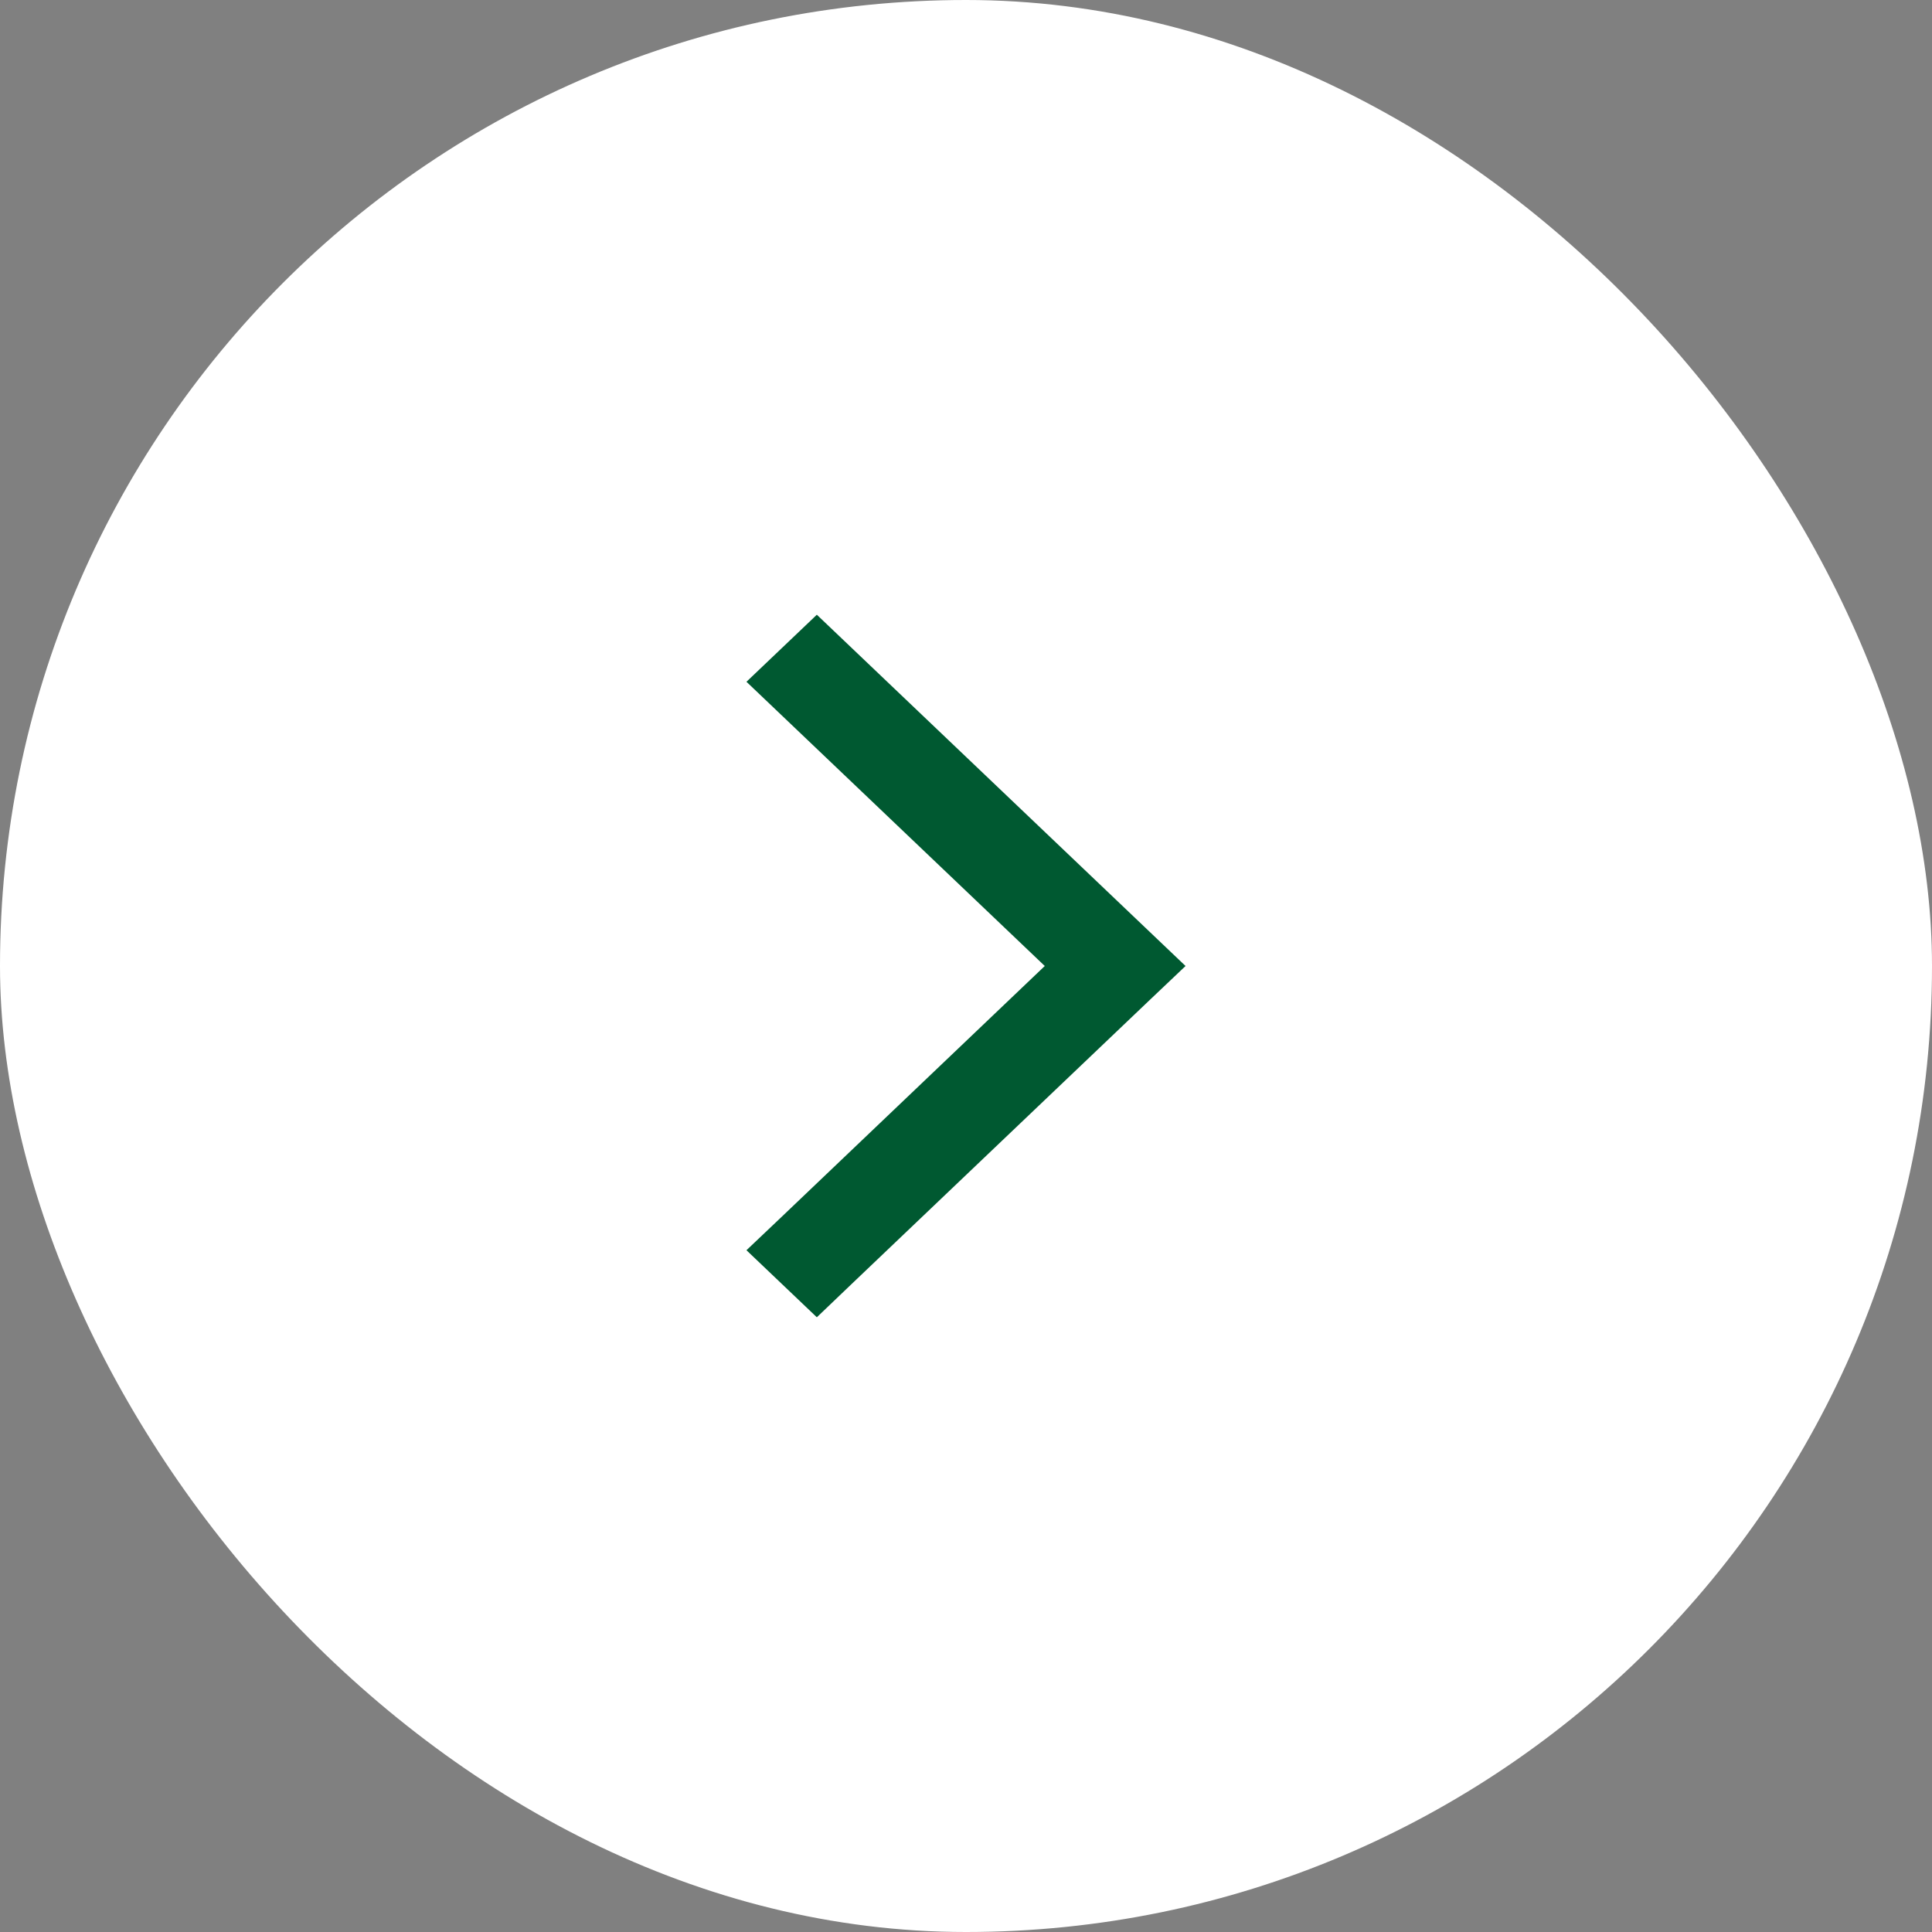
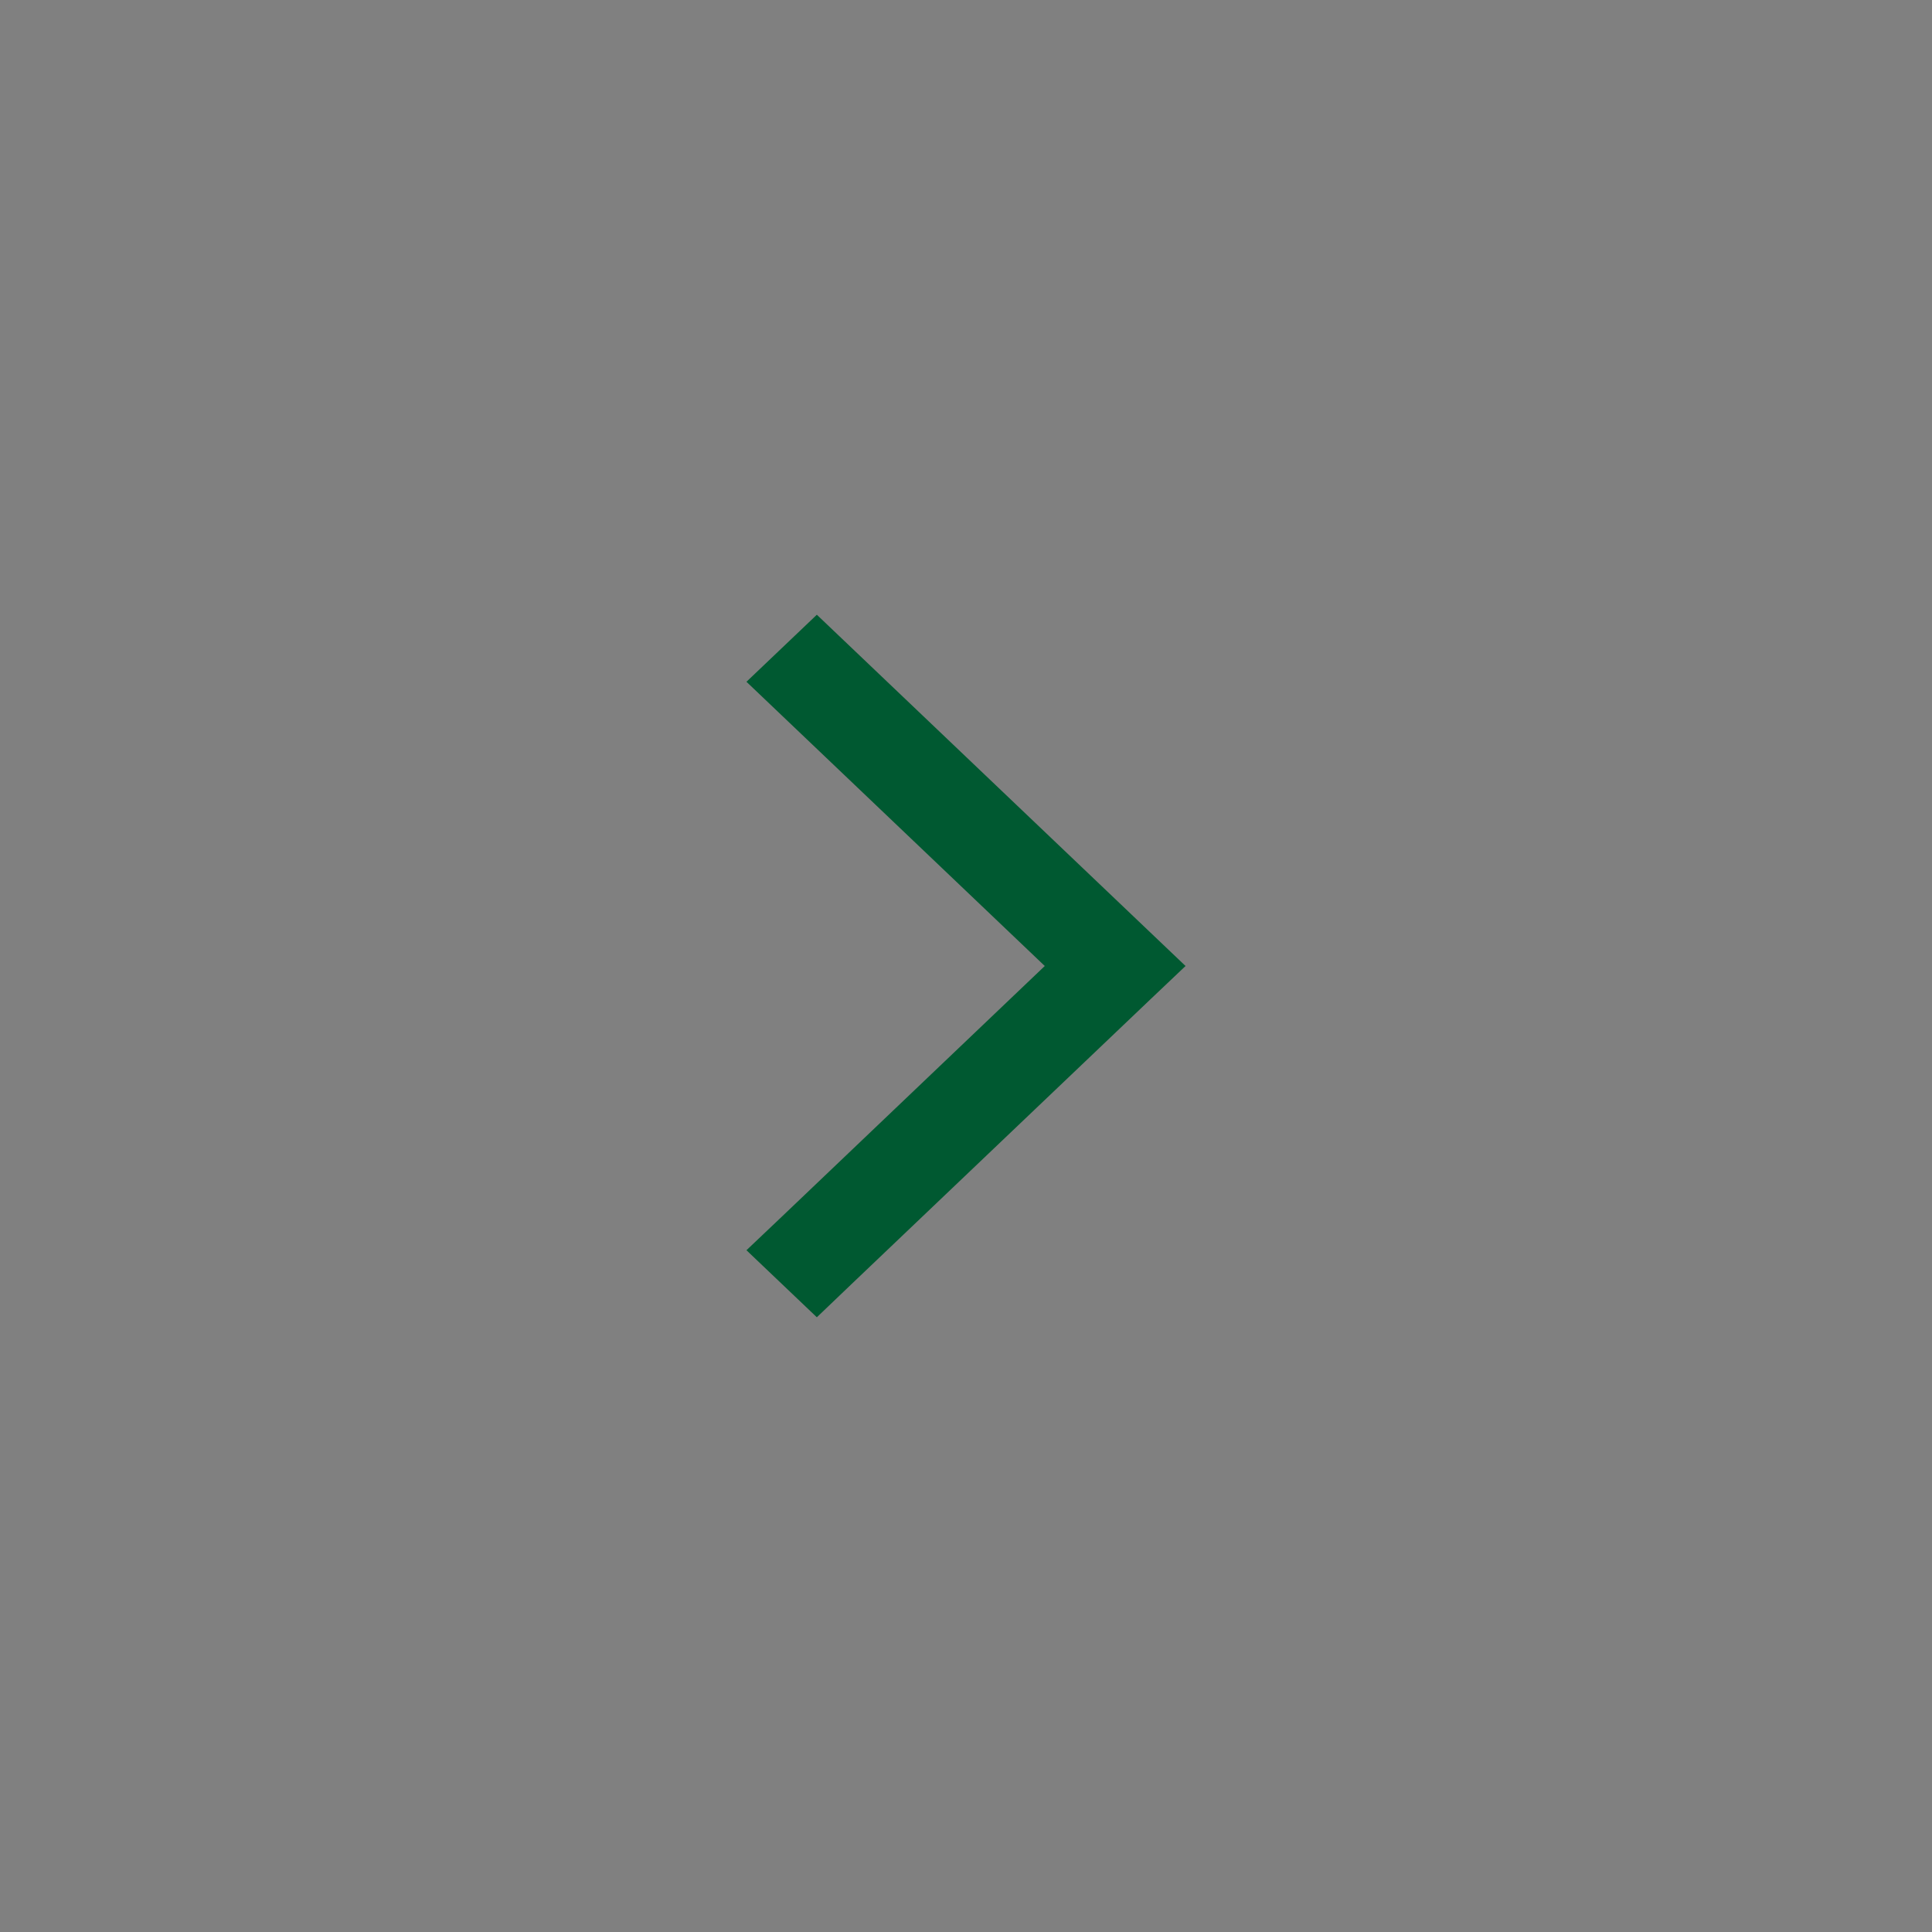
<svg xmlns="http://www.w3.org/2000/svg" width="44" height="44" viewBox="0 0 44 44" fill="none">
  <rect x="0" y="0" width="44" height="44" fill="#808080" stroke="none" />
-   <rect x="44" y="44" width="44" height="44" rx="22" transform="rotate(180 44 44)" fill="white" />
  <path d="M27 22L26.2 21.238L19.406 14.765L18.603 14L17 15.527L17.8 16.289L23.794 22L17.803 27.711L17 28.473L18.603 30L19.403 29.235L26.197 22.762L27 22Z" fill="#005931" />
</svg>